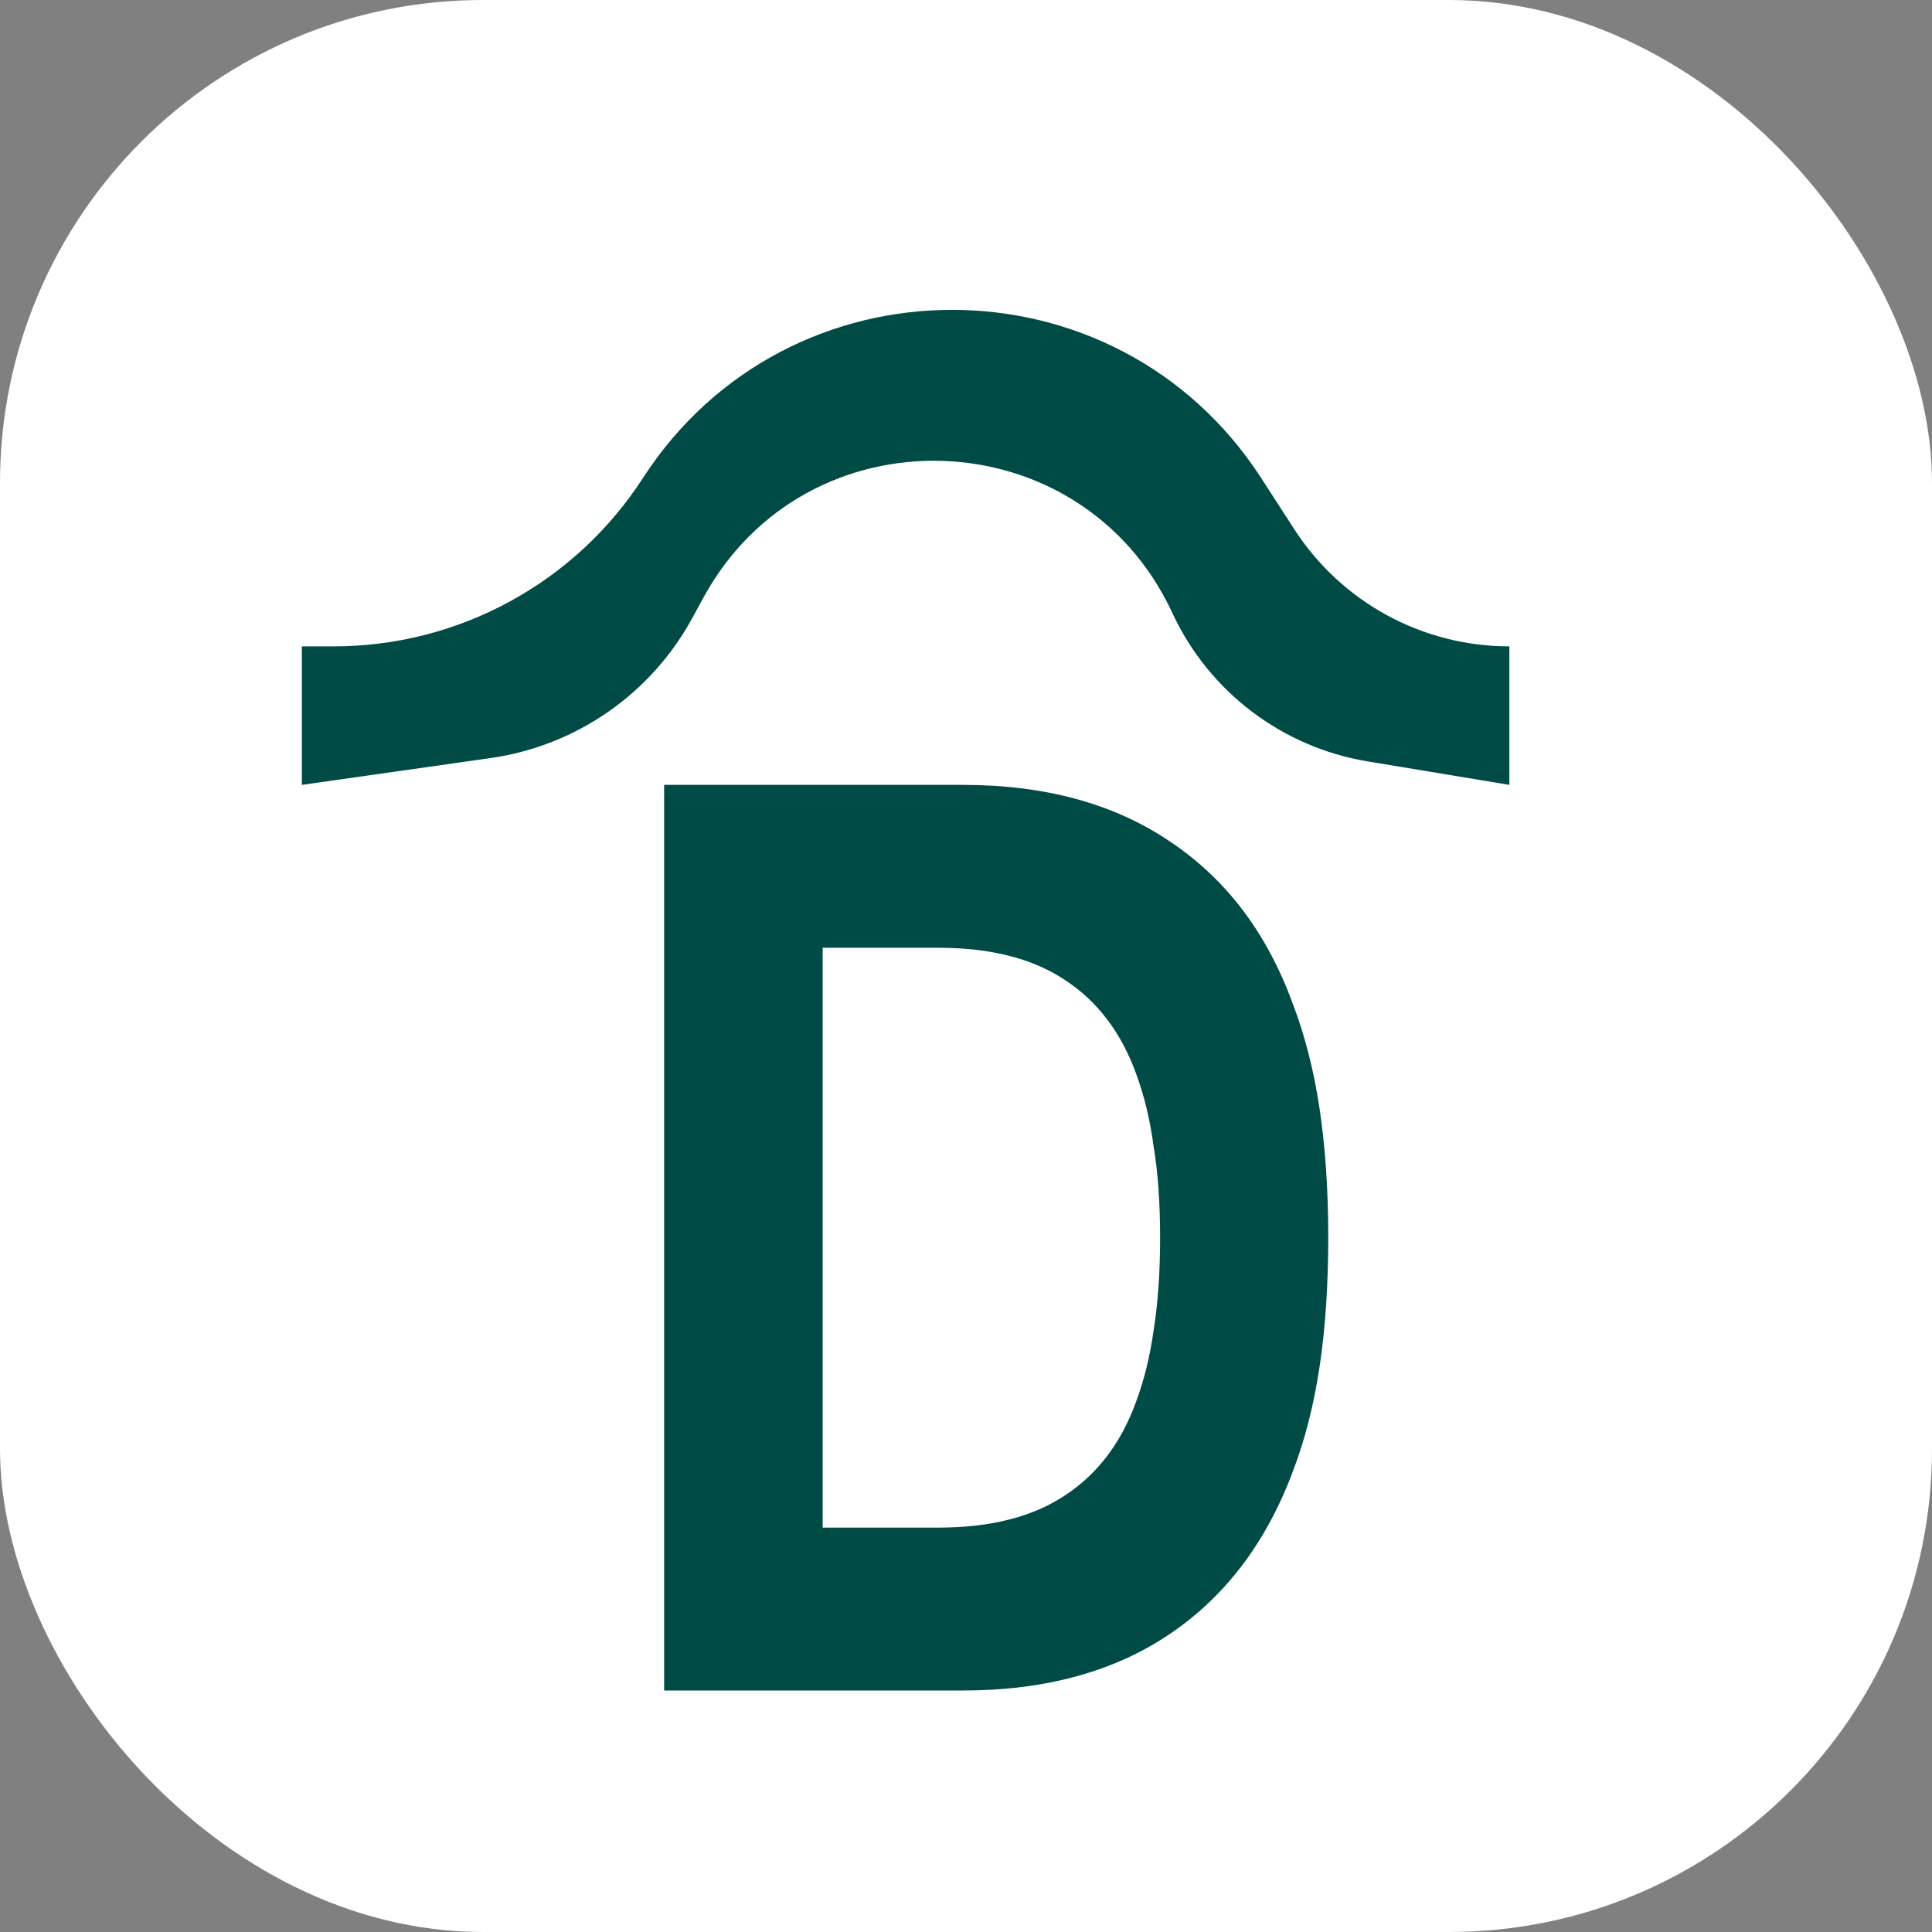
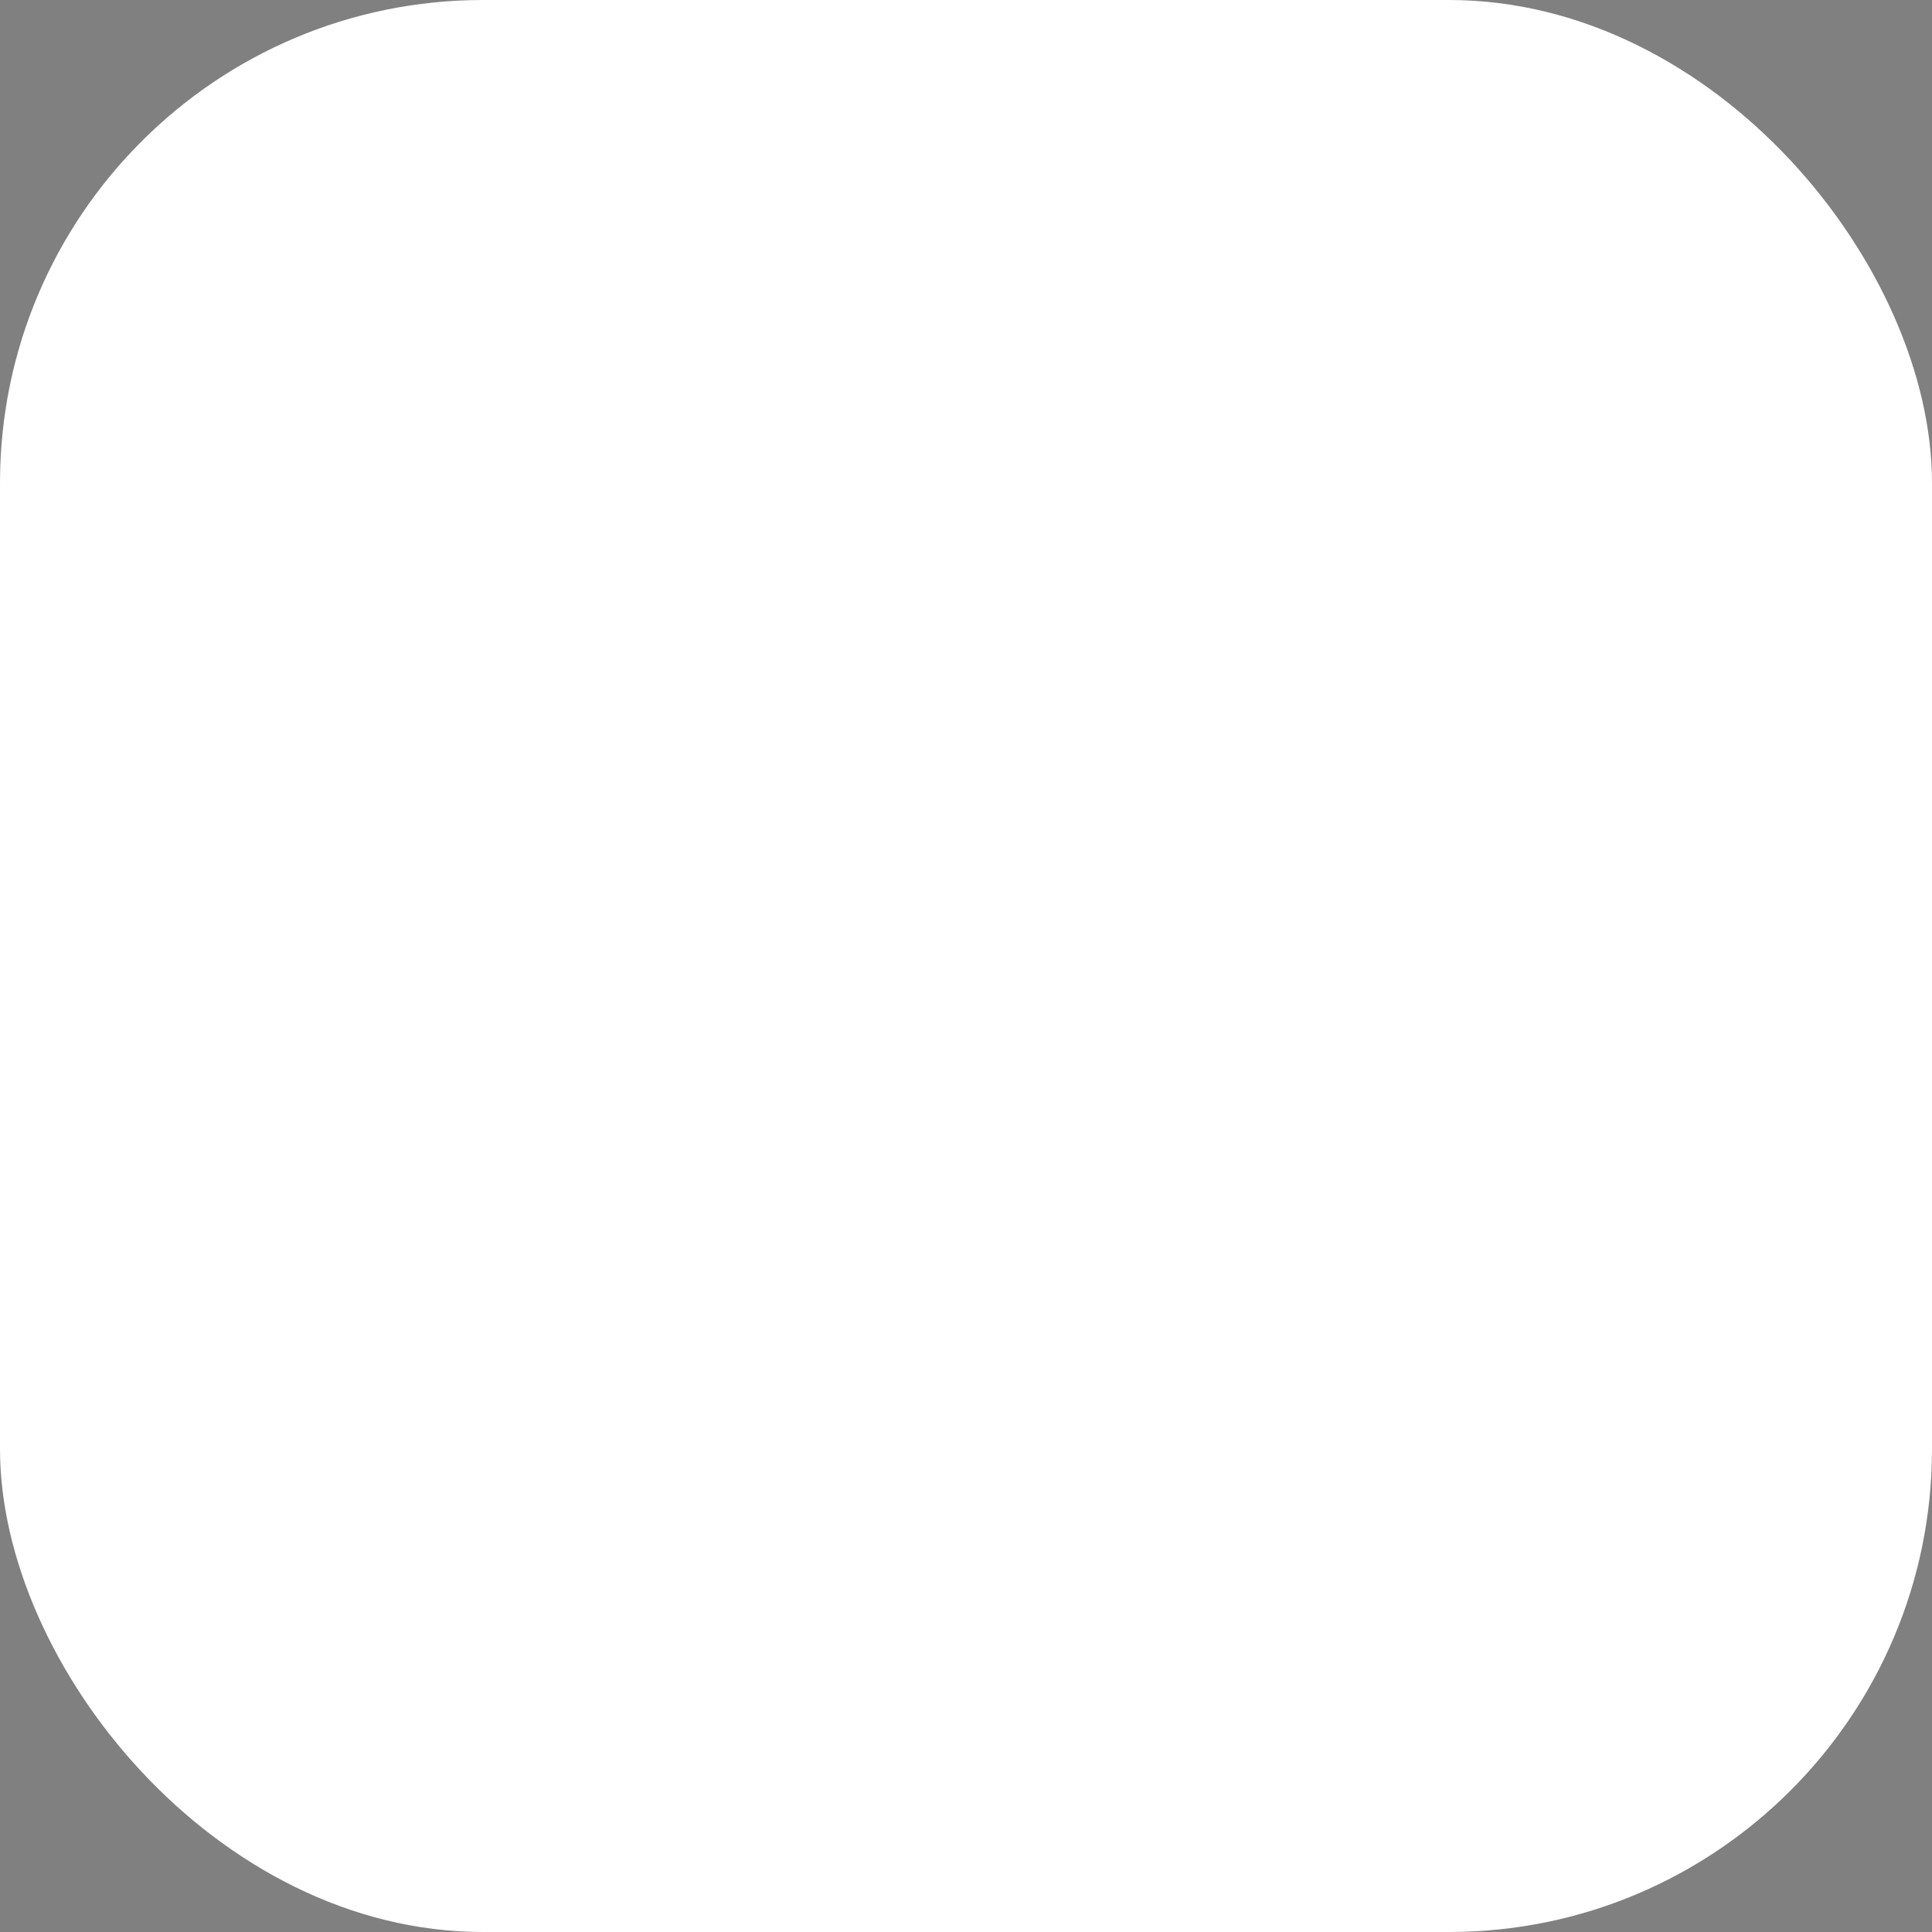
<svg xmlns="http://www.w3.org/2000/svg" width="32" height="32" viewBox="0 0 32 32" fill="none">
  <rect x="0" y="0" width="32" height="32" fill="#808080" stroke="none" />
  <rect width="32" height="32" rx="8" fill="white" />
-   <path d="M11 13H15.95C17.31 13 18.452 13.312 19.374 13.935C20.309 14.558 20.989 15.457 21.415 16.633C21.616 17.157 21.763 17.738 21.858 18.375C21.953 19.013 22 19.721 22 20.5C22 21.279 21.953 21.987 21.858 22.625C21.763 23.262 21.616 23.843 21.415 24.367C20.977 25.543 20.297 26.442 19.374 27.065C18.452 27.688 17.31 28 15.95 28H11V13ZM15.542 25.302C16.405 25.302 17.103 25.125 17.636 24.77C18.18 24.416 18.576 23.892 18.824 23.198C18.954 22.844 19.049 22.455 19.108 22.03C19.179 21.591 19.215 21.081 19.215 20.5C19.215 19.919 19.179 19.416 19.108 18.991C19.049 18.552 18.954 18.156 18.824 17.802C18.576 17.108 18.18 16.584 17.636 16.23C17.103 15.875 16.405 15.698 15.542 15.698H13.626V25.302H15.542Z" fill="#004B45" />
-   <path d="M5.527 10.706H5V13L8.124 12.556C9.546 12.354 10.788 11.49 11.472 10.227L11.644 9.911C13.348 6.764 17.91 6.905 19.417 10.151C20.022 11.455 21.233 12.376 22.652 12.611L25 13V10.706C23.561 10.706 22.22 9.976 21.439 8.768L20.89 7.919C18.487 4.203 13.051 4.203 10.648 7.919C9.524 9.657 7.596 10.706 5.527 10.706Z" fill="#004B45" />
</svg>